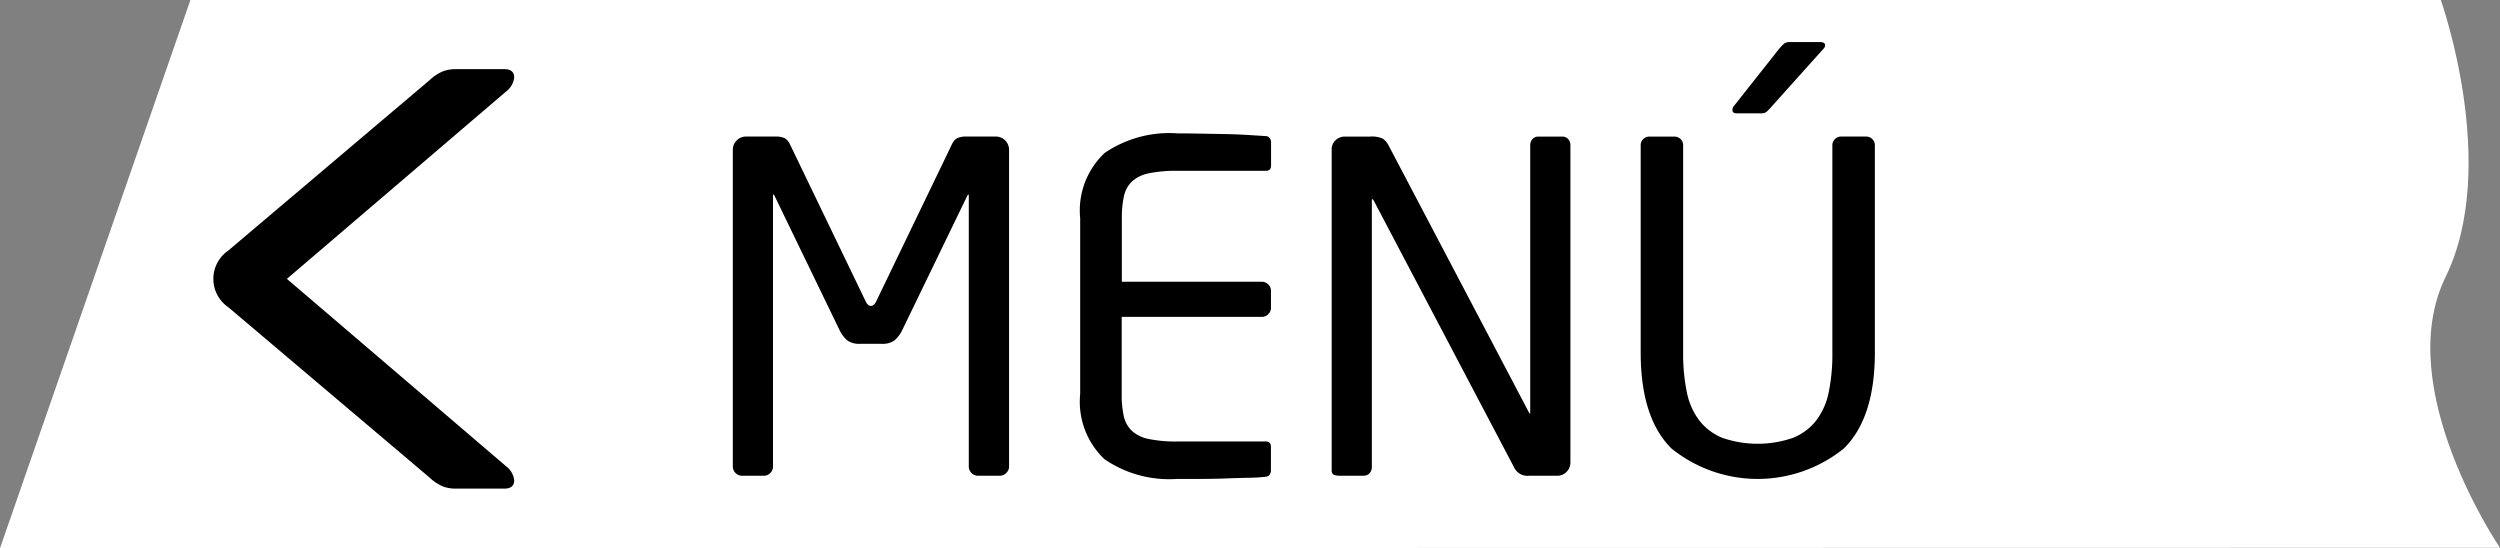
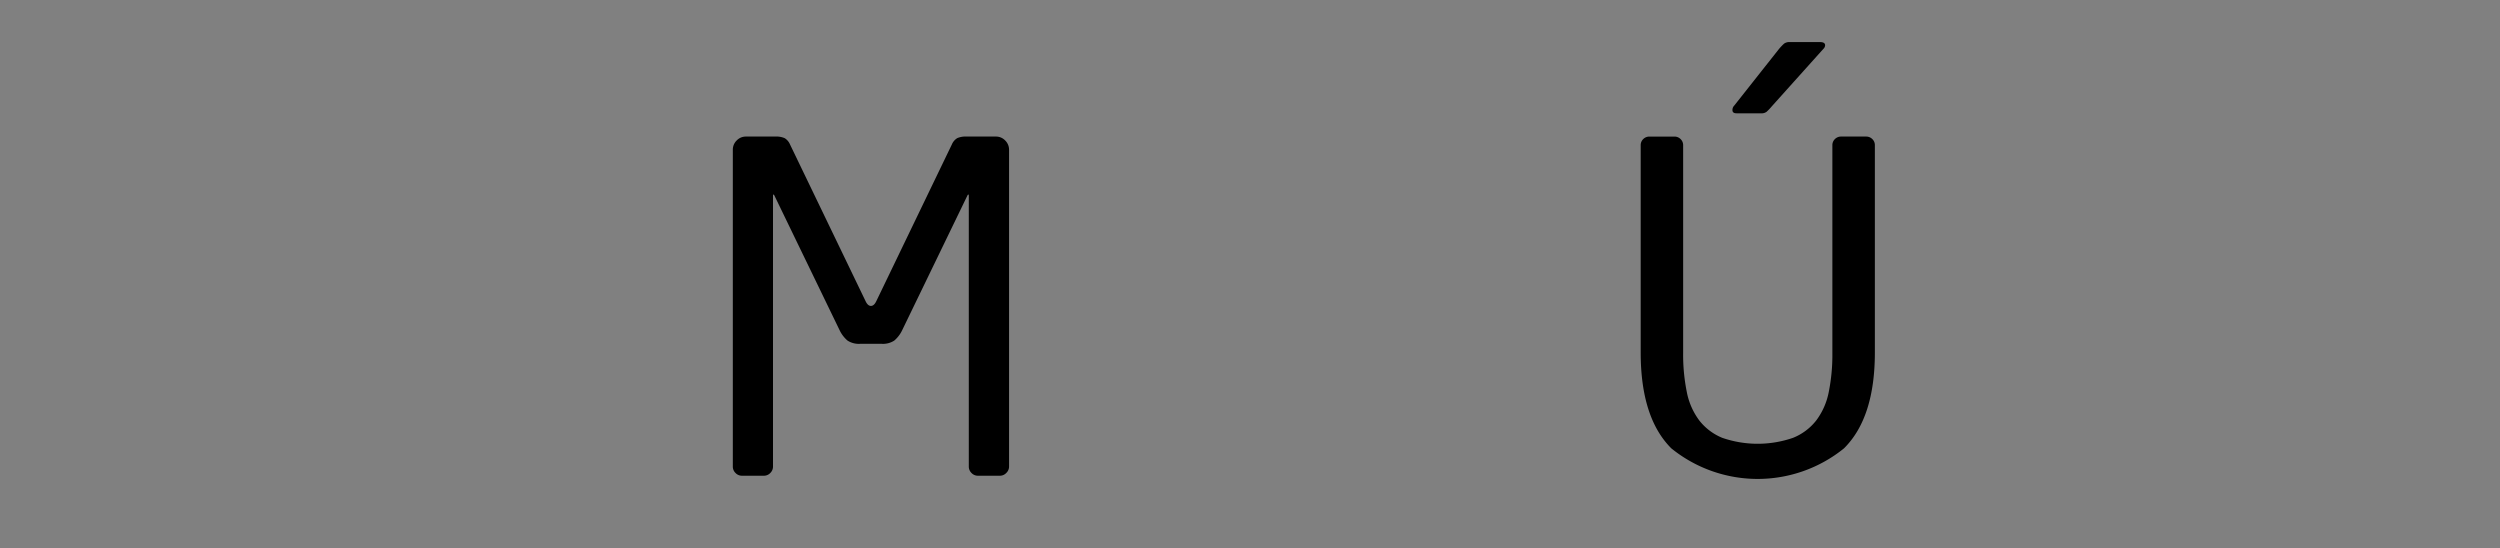
<svg xmlns="http://www.w3.org/2000/svg" id="Capa_1" data-name="Capa 1" viewBox="0 0 128.548 28.188">
  <rect x="0" y="0" width="128.548" height="28.188" fill="#808080" stroke="none" />
  <defs>
    <style>
      .cls-1 {
        fill: #fff;
      }
    </style>
  </defs>
  <title>BOTON_fondo blanco</title>
-   <path class="cls-1" d="M2.067,28.658,11.859.47H127.571s3.044,8.523.244,14.246,2.8,13.921,2.8,13.921Z" transform="translate(-2.067 -0.47)" />
-   <path d="M28.507,25.165q0,.43-.515.43H25.5a1.919,1.919,0,0,1-.645-.107,2.234,2.234,0,0,1-.687-.451L13.811,16.271a1.767,1.767,0,0,1,0-2.922L24.167,4.582a2.253,2.253,0,0,1,.687-.45,1.919,1.919,0,0,1,.645-.107h2.493q.514,0,.515.429a1.056,1.056,0,0,1-.429.731L16.819,14.809l11.259,9.626A1.053,1.053,0,0,1,28.507,25.165Z" transform="translate(-2.067 -0.47)" />
  <g>
    <path d="M53.808,24.79a.441.441,0,0,1-.325.141H52.347a.445.445,0,0,1-.326-.141.453.453,0,0,1-.139-.328V10.544c0-.047-.008-.071-.023-.071s-.032.016-.047.047l-3.365,6.948a1.593,1.593,0,0,1-.4.516,1.07,1.07,0,0,1-.658.164H46.307a1.073,1.073,0,0,1-.659-.164,1.6,1.6,0,0,1-.4-.516L41.884,10.52c-.016-.031-.031-.047-.047-.047s-.023.024-.023.071V24.462a.454.454,0,0,1-.139.328.443.443,0,0,1-.325.141H40.213a.444.444,0,0,1-.326-.141.453.453,0,0,1-.139-.328V8.174a.659.659,0,0,1,.2-.482.645.645,0,0,1,.476-.2h1.509a1.074,1.074,0,0,1,.482.082.7.7,0,0,1,.271.317l3.882,8.051q.118.259.282.258t.282-.258l3.882-8.051a.7.7,0,0,1,.271-.317,1.071,1.071,0,0,1,.482-.082h1.509a.647.647,0,0,1,.476.2.663.663,0,0,1,.2.482V24.462A.451.451,0,0,1,53.808,24.79Z" transform="translate(-2.067 -0.47)" />
-     <path d="M67.361,24.861a.258.258,0,0,1-.177.117,7.874,7.874,0,0,1-.892.059q-.564.011-1.209.035t-1.3.023H62.608a5.891,5.891,0,0,1-3.744-1.009,4.065,4.065,0,0,1-1.255-3.357V11.694a4.064,4.064,0,0,1,1.255-3.356,5.886,5.886,0,0,1,3.744-1.01q.516,0,1.162.012l1.279.024c.422.008.821.023,1.2.047l.939.059a.261.261,0,0,1,.177.117.4.4,0,0,1,.059.211V8.971c0,.188-.087.282-.258.282h-4.53a7.01,7.01,0,0,0-1.5.129,1.818,1.818,0,0,0-.868.422,1.491,1.491,0,0,0-.411.763,5.226,5.226,0,0,0-.106,1.127v3.263H66.95a.454.454,0,0,1,.328.139.443.443,0,0,1,.141.325v.88a.44.44,0,0,1-.141.324.452.452,0,0,1-.328.139H59.744v3.958a5.226,5.226,0,0,0,.106,1.142,1.49,1.49,0,0,0,.411.754,1.812,1.812,0,0,0,.868.424,6.95,6.95,0,0,0,1.5.129h4.53c.172,0,.258.094.258.281v1.2A.393.393,0,0,1,67.361,24.861Z" transform="translate(-2.067 -0.47)" />
-     <path d="M82.618,24.732a.642.642,0,0,1-.476.2H80.7a.758.758,0,0,1-.751-.375L72.7,10.778c-.032-.047-.055-.07-.071-.07s-.023.023-.023.07V24.485a.456.456,0,0,1-.117.317.394.394,0,0,1-.305.129H70.963a.832.832,0,0,1-.305-.047c-.078-.031-.117-.109-.117-.234V8.15a.617.617,0,0,1,.2-.469.673.673,0,0,1,.481-.188h1.291a1.368,1.368,0,0,1,.657.106.988.988,0,0,1,.305.365L80.68,21.669l.047.071c.016,0,.023-.024.023-.071V7.939a.455.455,0,0,1,.116-.317.389.389,0,0,1,.3-.129H82.4a.389.389,0,0,1,.3.129.455.455,0,0,1,.116.317V24.251A.658.658,0,0,1,82.618,24.732Z" transform="translate(-2.067 -0.47)" />
    <path d="M98.471,18.595q0,3.356-1.588,4.929a7.053,7.053,0,0,1-8.878,0q-1.575-1.572-1.575-4.929V7.939a.426.426,0,0,1,.131-.317.437.437,0,0,1,.32-.129h1.281a.439.439,0,0,1,.32.129.429.429,0,0,1,.131.318V18.611a9.7,9.7,0,0,0,.187,2.01,3.563,3.563,0,0,0,.643,1.469,2.879,2.879,0,0,0,1.182.893,5.574,5.574,0,0,0,3.638,0,2.868,2.868,0,0,0,1.193-.893,3.556,3.556,0,0,0,.643-1.457,9.705,9.705,0,0,0,.187-2.022V7.939a.429.429,0,0,1,.131-.318.437.437,0,0,1,.32-.129H98.02a.439.439,0,0,1,.32.129.426.426,0,0,1,.131.317ZM95.913,2.8a.271.271,0,0,1-.094.188L93.166,5.944a2.883,2.883,0,0,1-.258.27.414.414,0,0,1-.281.082H91.359c-.14,0-.211-.054-.211-.164a.319.319,0,0,1,.094-.235l2.3-2.91a3.028,3.028,0,0,1,.258-.271.46.46,0,0,1,.305-.082h1.549C95.826,2.635,95.913,2.689,95.913,2.8Z" transform="translate(-2.067 -0.47)" />
  </g>
</svg>